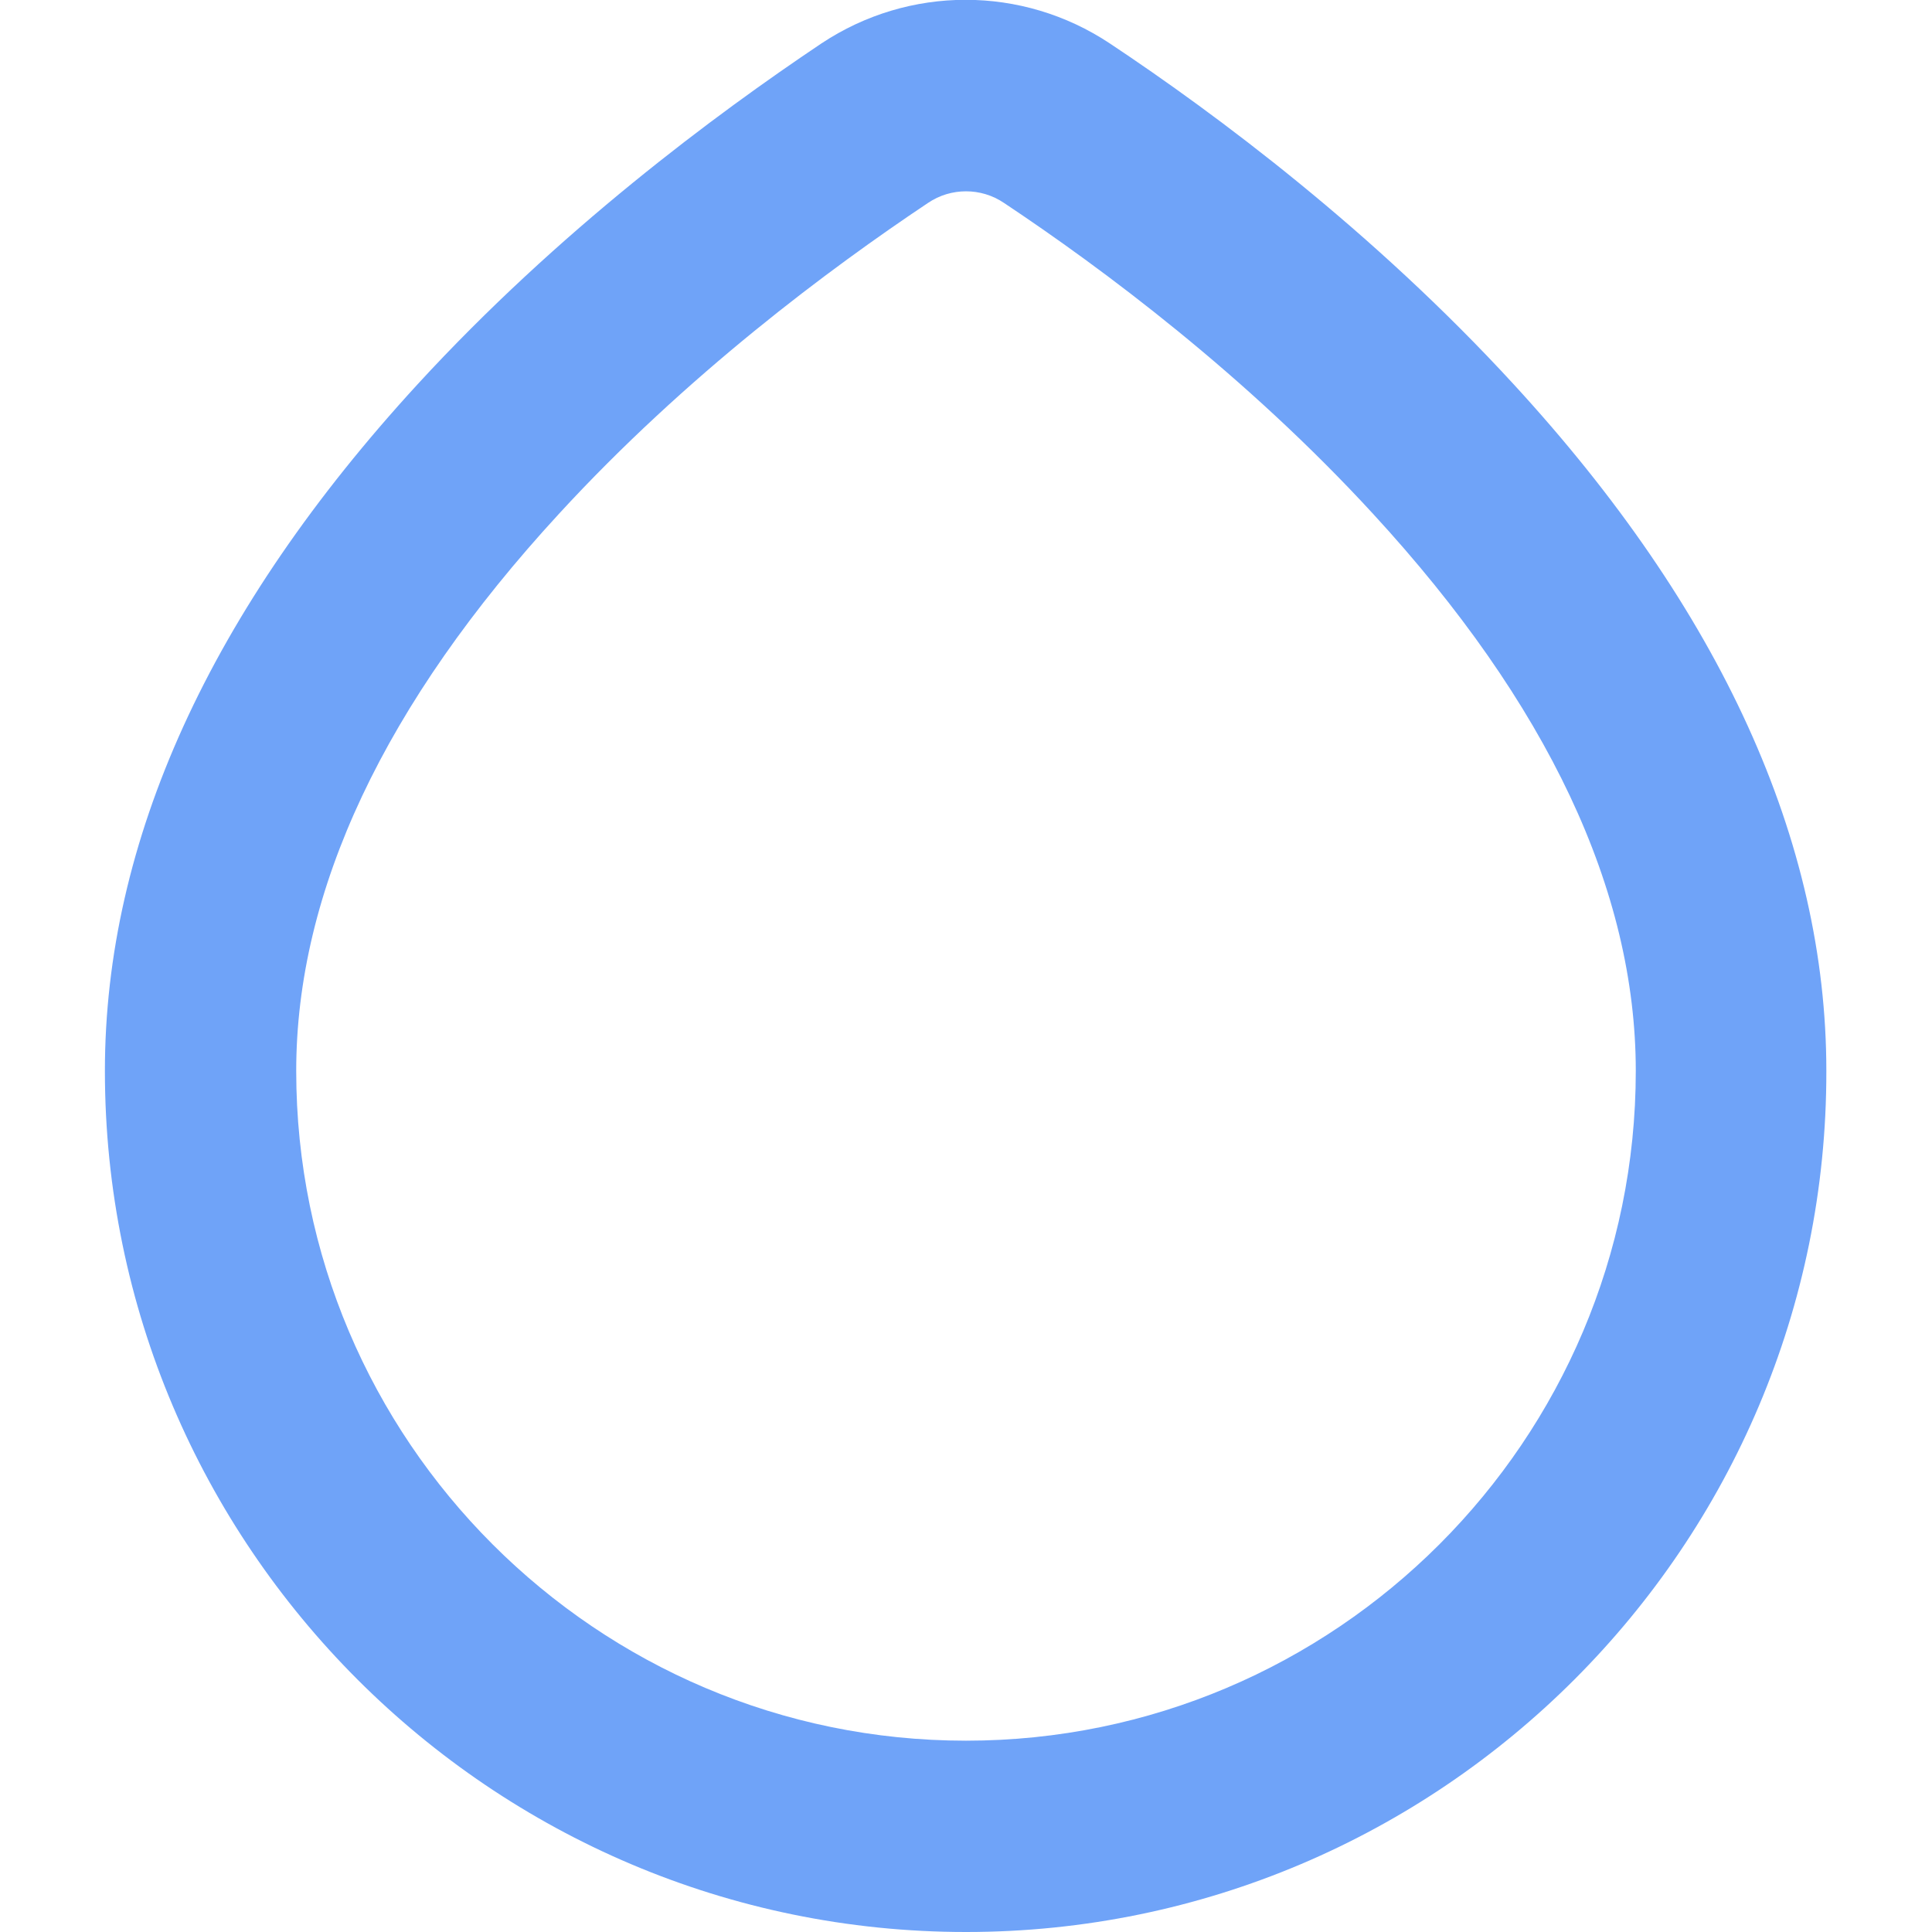
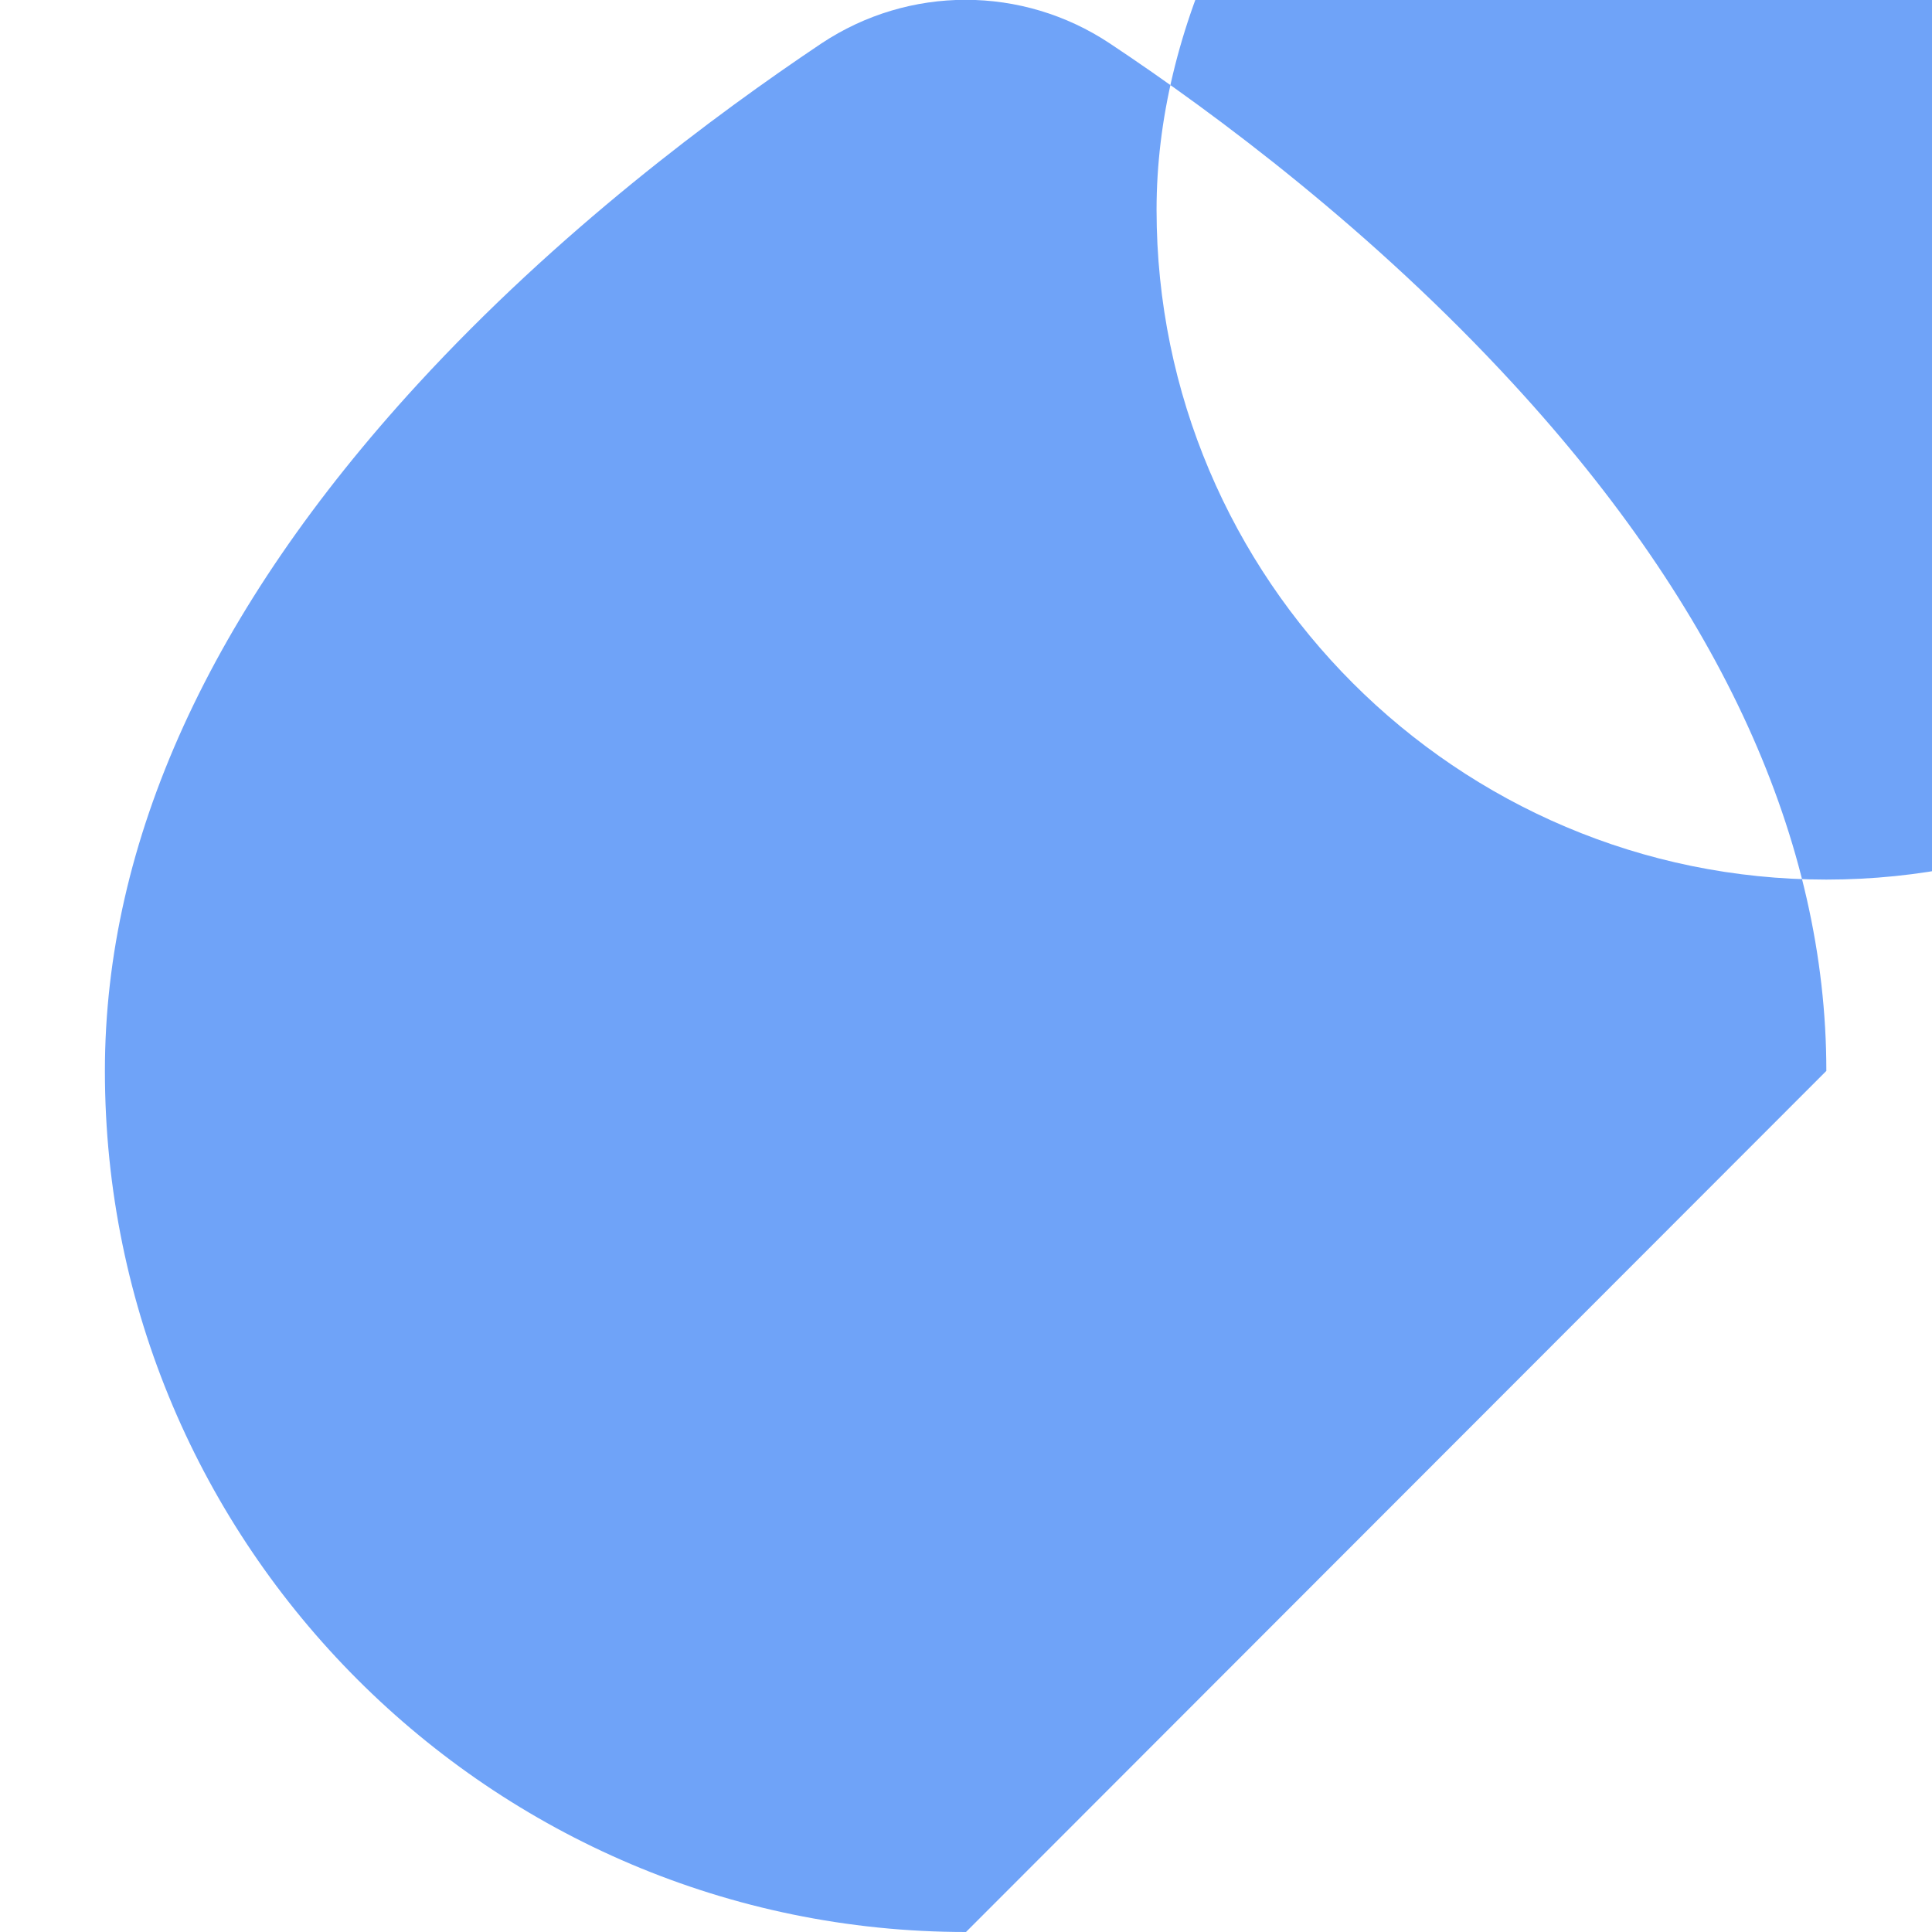
<svg xmlns="http://www.w3.org/2000/svg" xml:space="preserve" viewBox="0 0 512 512">
-   <path d="M256 512C130.2 512 27.8 409.6 27.8 283.8c0-60.9 27.9-122.1 82.9-182 37.2-40.5 78.8-71.4 107-90.3 23.2-15.4 53.2-15.4 76.4 0 28.3 18.8 69.8 49.8 107 90.3 55 59.8 82.9 121.1 82.9 182C484.2 409.6 381.8 512 256 512m0-461.3c-3.5 0-7 1-10.1 3.1-25.9 17.3-64 45.6-97.8 82.4-46.2 50.2-69.6 99.9-69.6 147.6 0 97.9 79.6 177.5 177.5 177.5s177.5-79.6 177.5-177.5c0-47.8-23.4-97.4-69.6-147.6-33.8-36.8-71.8-65.1-97.8-82.4-3.1-2.1-6.6-3.1-10.1-3.1" style="fill:#6fa3f8" />
+   <path d="M256 512C130.2 512 27.8 409.6 27.8 283.8c0-60.9 27.9-122.1 82.9-182 37.2-40.5 78.8-71.4 107-90.3 23.2-15.4 53.2-15.4 76.4 0 28.3 18.8 69.8 49.8 107 90.3 55 59.8 82.9 121.1 82.9 182m0-461.3c-3.5 0-7 1-10.1 3.1-25.9 17.3-64 45.6-97.8 82.4-46.2 50.2-69.6 99.9-69.6 147.6 0 97.9 79.6 177.5 177.5 177.5s177.5-79.6 177.5-177.5c0-47.8-23.4-97.4-69.6-147.6-33.8-36.8-71.8-65.1-97.8-82.4-3.1-2.1-6.6-3.1-10.1-3.1" style="fill:#6fa3f8" />
</svg>